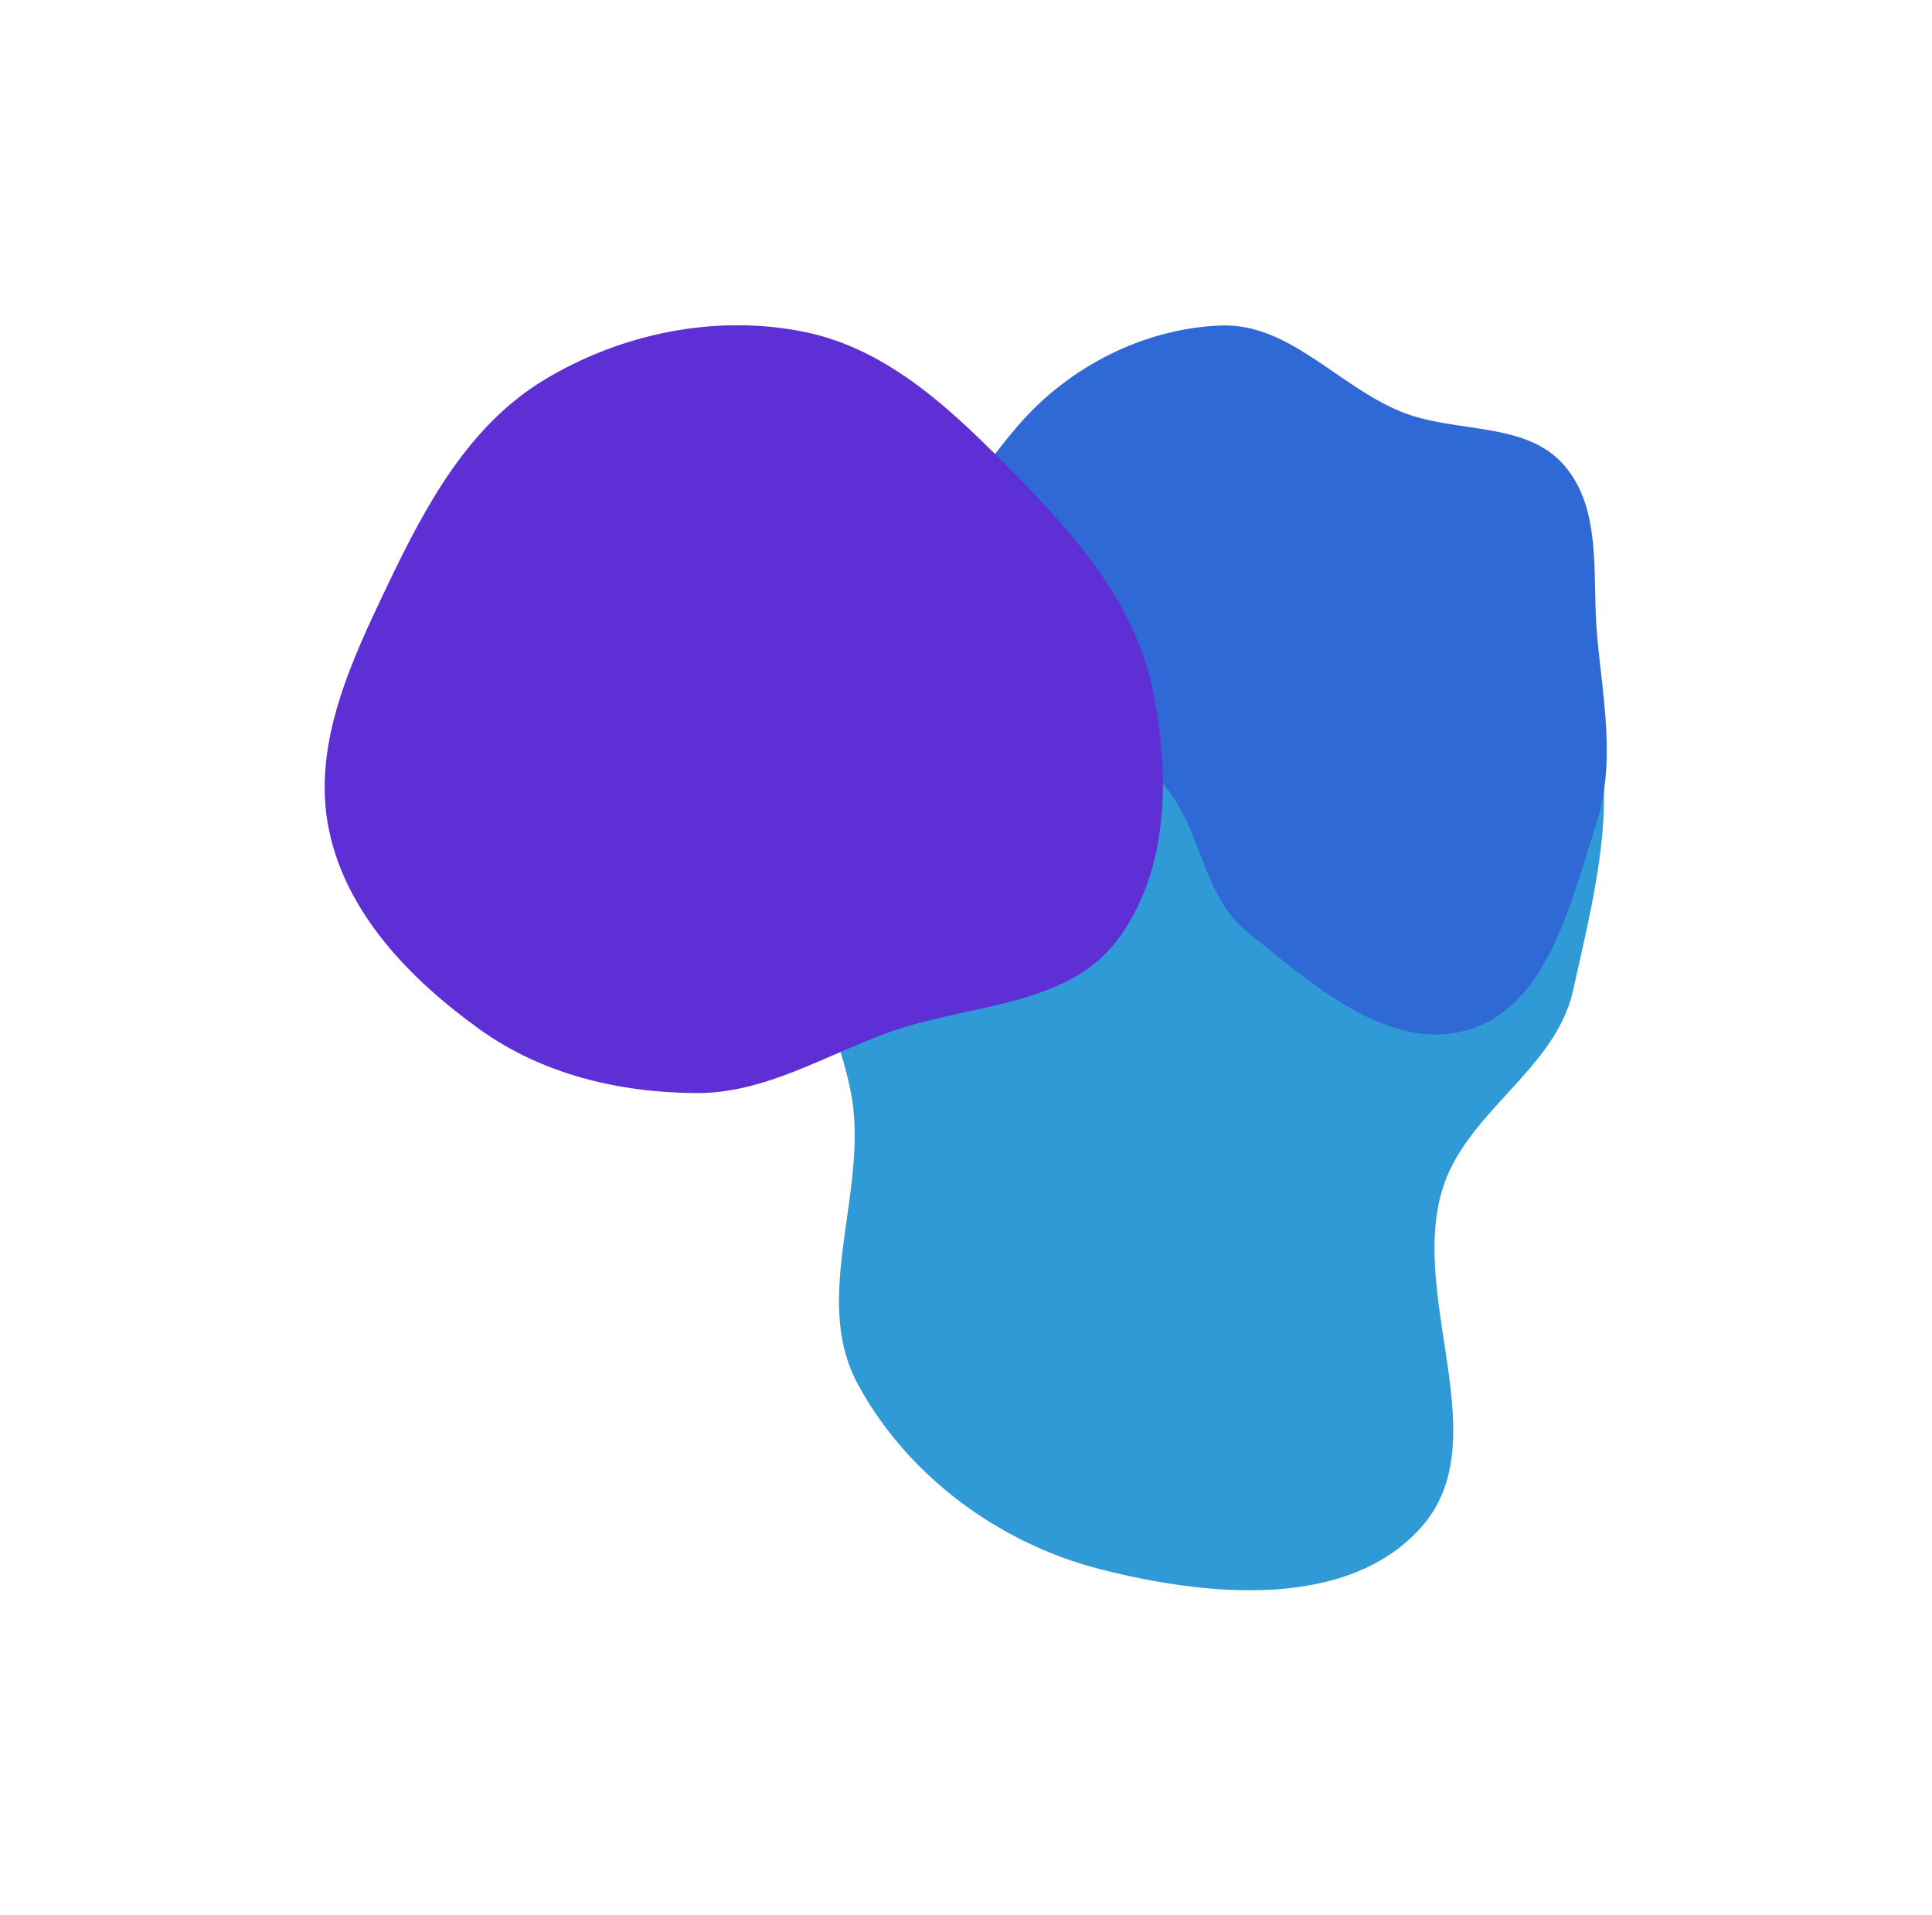
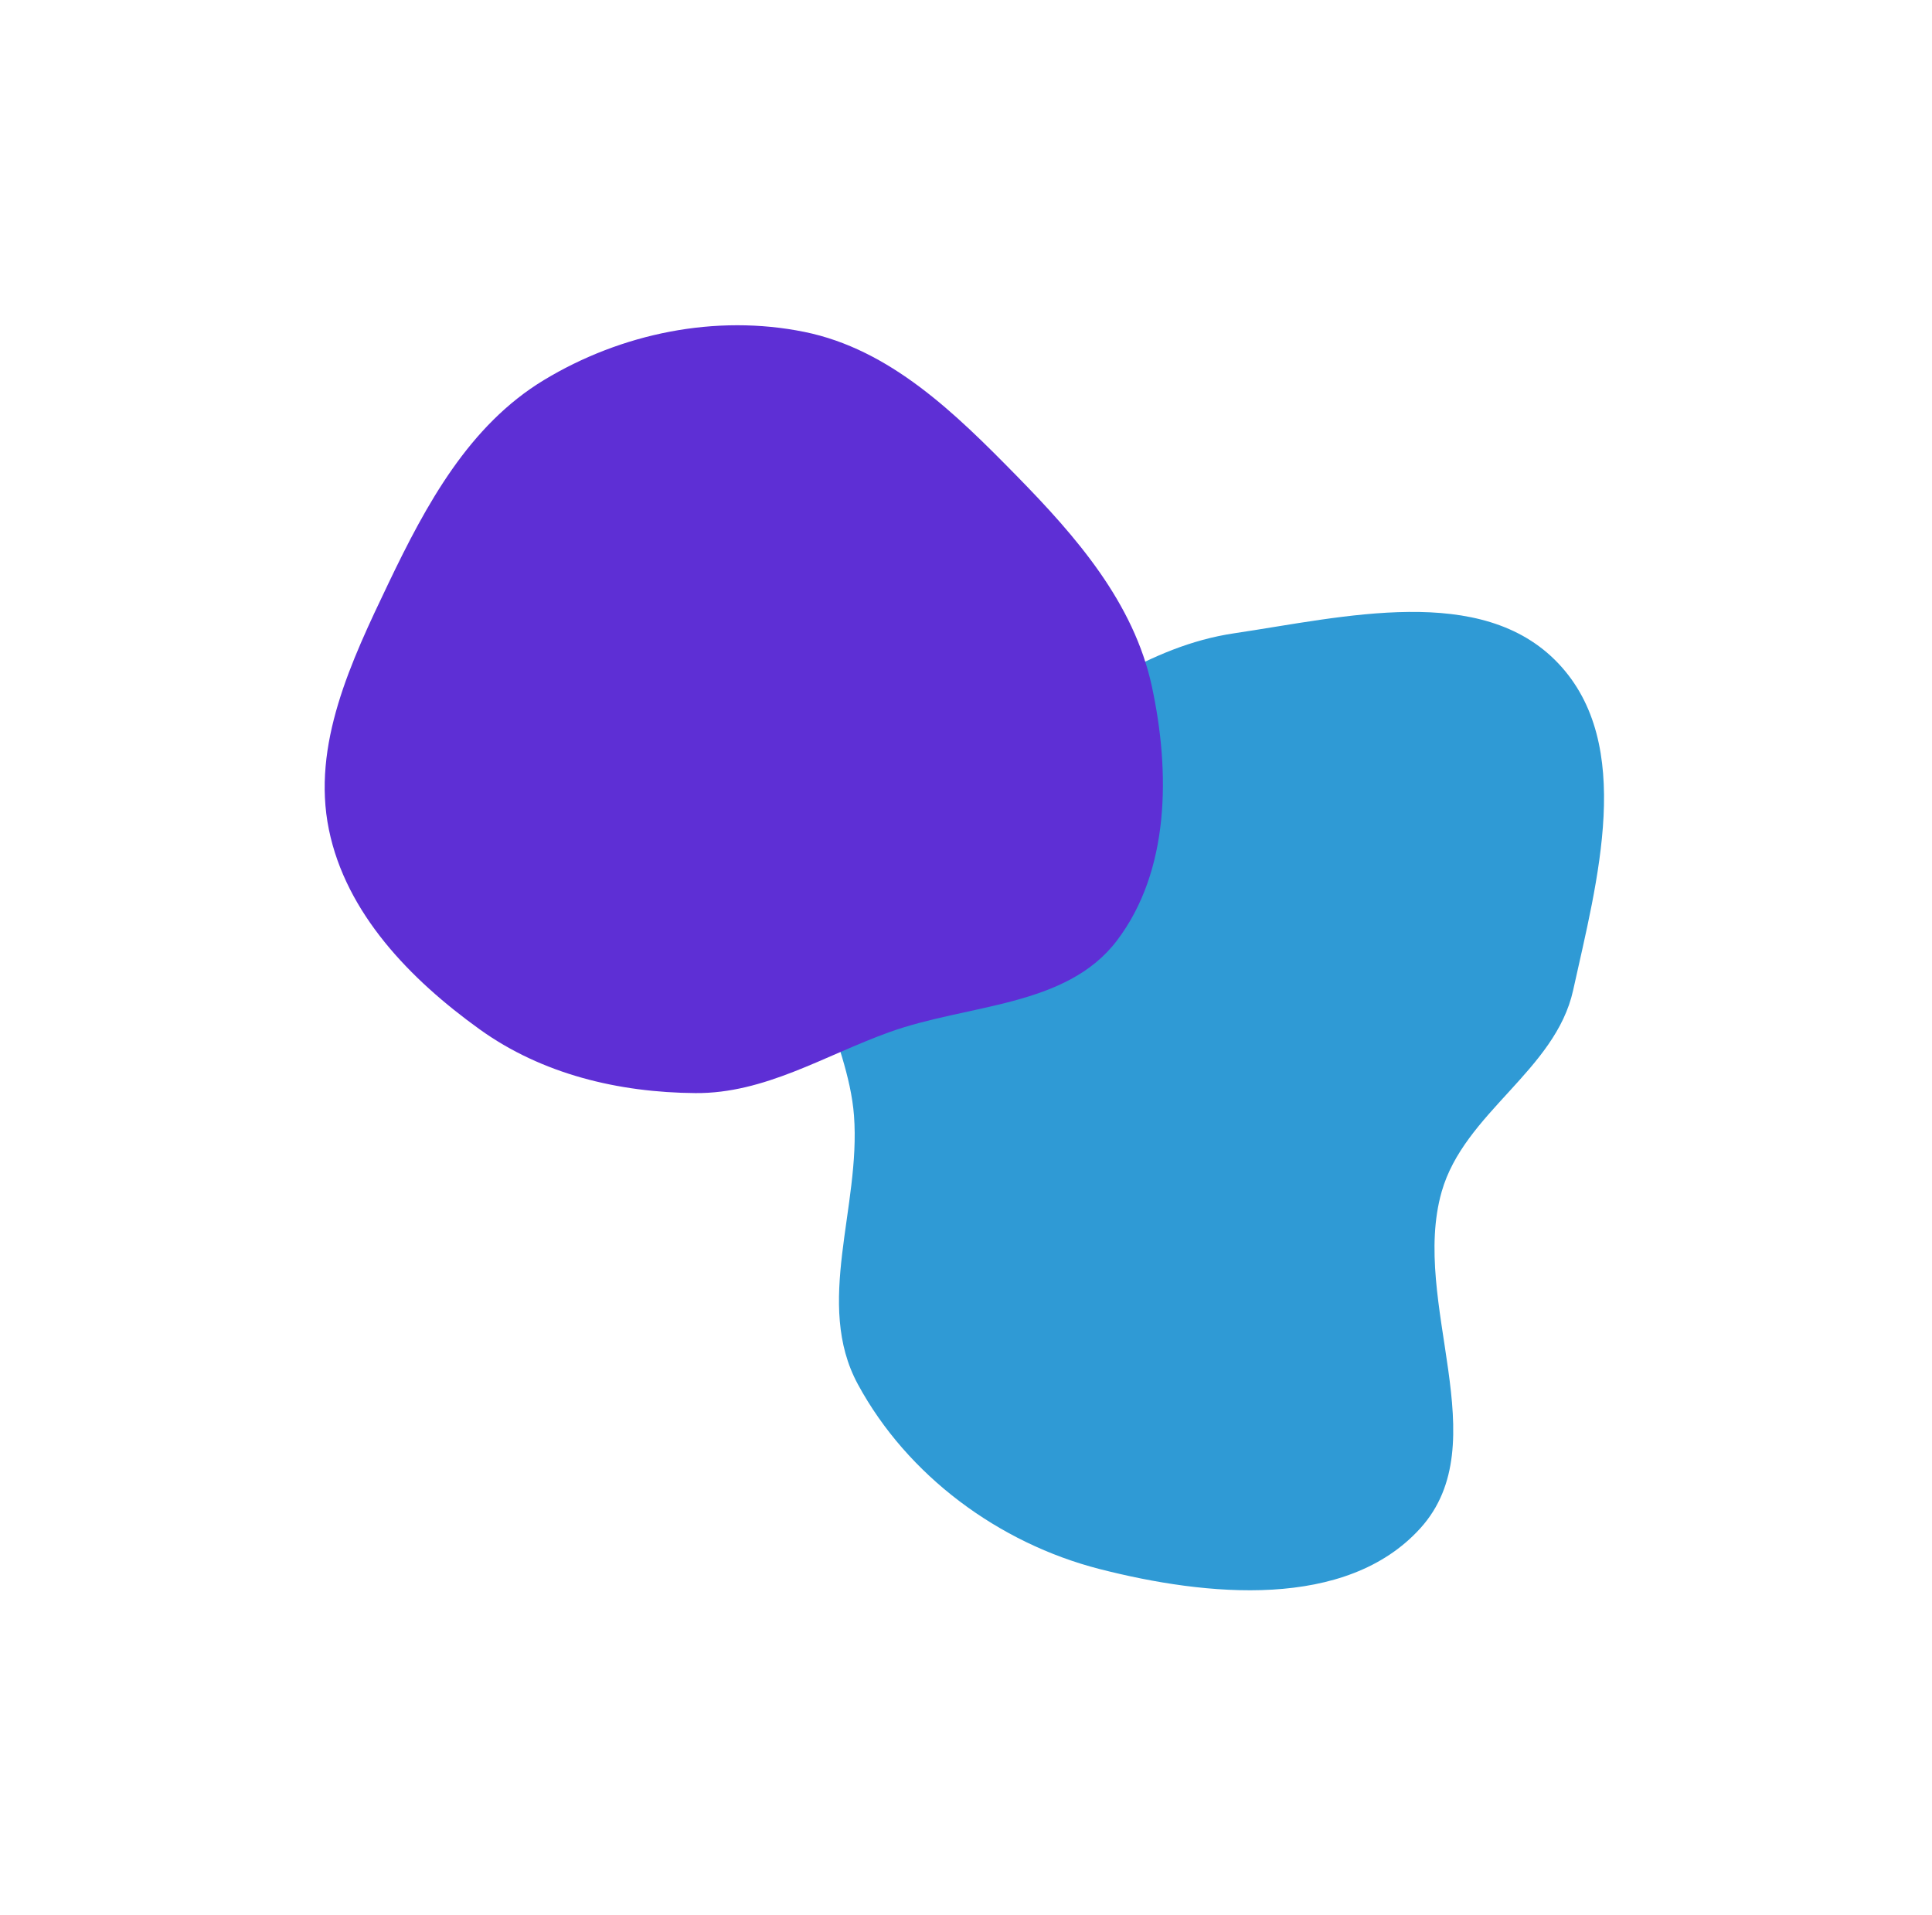
<svg xmlns="http://www.w3.org/2000/svg" width="1787" height="1771" viewBox="0 0 1787 1771" fill="none">
  <g filter="url(#filter0_f_538_8)">
    <path fill-rule="evenodd" clip-rule="evenodd" d="M1313.68 1413.62C1245.06 1489.3 1116 1476.61 1017.08 1451.28C923.881 1427.41 839.29 1364.93 793.502 1280.41C753.069 1205.77 796.265 1116.6 789.904 1031.93C784.447 959.288 731.275 888.422 758.991 820.998C787.094 752.632 867.754 728.037 930.755 689.291C999.081 647.269 1062.12 597.562 1141.45 585.776C1243.23 570.655 1370.45 538.936 1441.22 613.451C1512.47 688.47 1477.34 814.884 1455.06 915.972C1438.7 990.194 1354.22 1029.24 1333.44 1102.35C1304.31 1204.9 1385.33 1334.59 1313.68 1413.62Z" fill="#2F9AD5" />
  </g>
  <g filter="url(#filter1_f_538_8)">
-     <path fill-rule="evenodd" clip-rule="evenodd" d="M868.991 602.931C841.35 532.279 892.458 450.654 942.005 393.252C988.687 339.169 1058.2 303.577 1129.54 301.073C1192.54 298.861 1237.55 357.065 1295.96 380.827C1346.07 401.215 1410.77 389.286 1446.44 430.007C1482.61 471.296 1472.3 533.063 1477.23 587.766C1482.59 647.092 1494.8 705.447 1476.41 762.094C1452.82 834.771 1431.85 929.854 1358.9 952.279C1285.46 974.855 1213.02 909.703 1153.16 861.465C1109.22 826.047 1111.19 756.963 1069.44 718.978C1010.88 665.703 897.851 676.702 868.991 602.931Z" fill="#2F69D5" />
-   </g>
+     </g>
  <g filter="url(#filter2_f_538_8)">
    <path fill-rule="evenodd" clip-rule="evenodd" d="M822.08 954.863C761.857 976.646 707.317 1011.52 643.277 1011.05C572.155 1010.52 501.404 993.594 443.655 952.077C379.424 905.9 320.042 844.781 304.199 767.276C288.163 688.819 324.761 611.73 359.322 539.493C394.223 466.546 433.911 393.36 503.115 351.524C574.728 308.23 661.919 290.354 743.934 306.979C823.409 323.089 883.596 382.251 940.365 440.158C995.729 496.633 1048.76 557.605 1065.42 634.915C1082.51 714.203 1082.13 805.508 1033.03 870.066C986.001 931.899 895.134 928.438 822.08 954.863Z" fill="#5E2FD5" style="mix-blend-mode:multiply" />
  </g>
  <defs>
    <filter id="filter0_f_538_8" x="451.036" y="265.983" width="1332.62" height="1504.94" filterUnits="userSpaceOnUse" color-interpolation-filters="sRGB">
      <feFlood flood-opacity="0" result="BackgroundImageFix" />
      <feBlend mode="normal" in="SourceGraphic" in2="BackgroundImageFix" result="shape" />
      <feGaussianBlur stdDeviation="150" result="effect1_foregroundBlur_538_8" />
    </filter>
    <filter id="filter1_f_538_8" x="561.208" y="1.011" width="1224.98" height="1255.88" filterUnits="userSpaceOnUse" color-interpolation-filters="sRGB">
      <feFlood flood-opacity="0" result="BackgroundImageFix" />
      <feBlend mode="normal" in="SourceGraphic" in2="BackgroundImageFix" result="shape" />
      <feGaussianBlur stdDeviation="150" result="effect1_foregroundBlur_538_8" />
    </filter>
    <filter id="filter2_f_538_8" x="0.314" y="0.837" width="1375.32" height="1310.21" filterUnits="userSpaceOnUse" color-interpolation-filters="sRGB">
      <feFlood flood-opacity="0" result="BackgroundImageFix" />
      <feBlend mode="normal" in="SourceGraphic" in2="BackgroundImageFix" result="shape" />
      <feGaussianBlur stdDeviation="150" result="effect1_foregroundBlur_538_8" />
    </filter>
  </defs>
</svg>